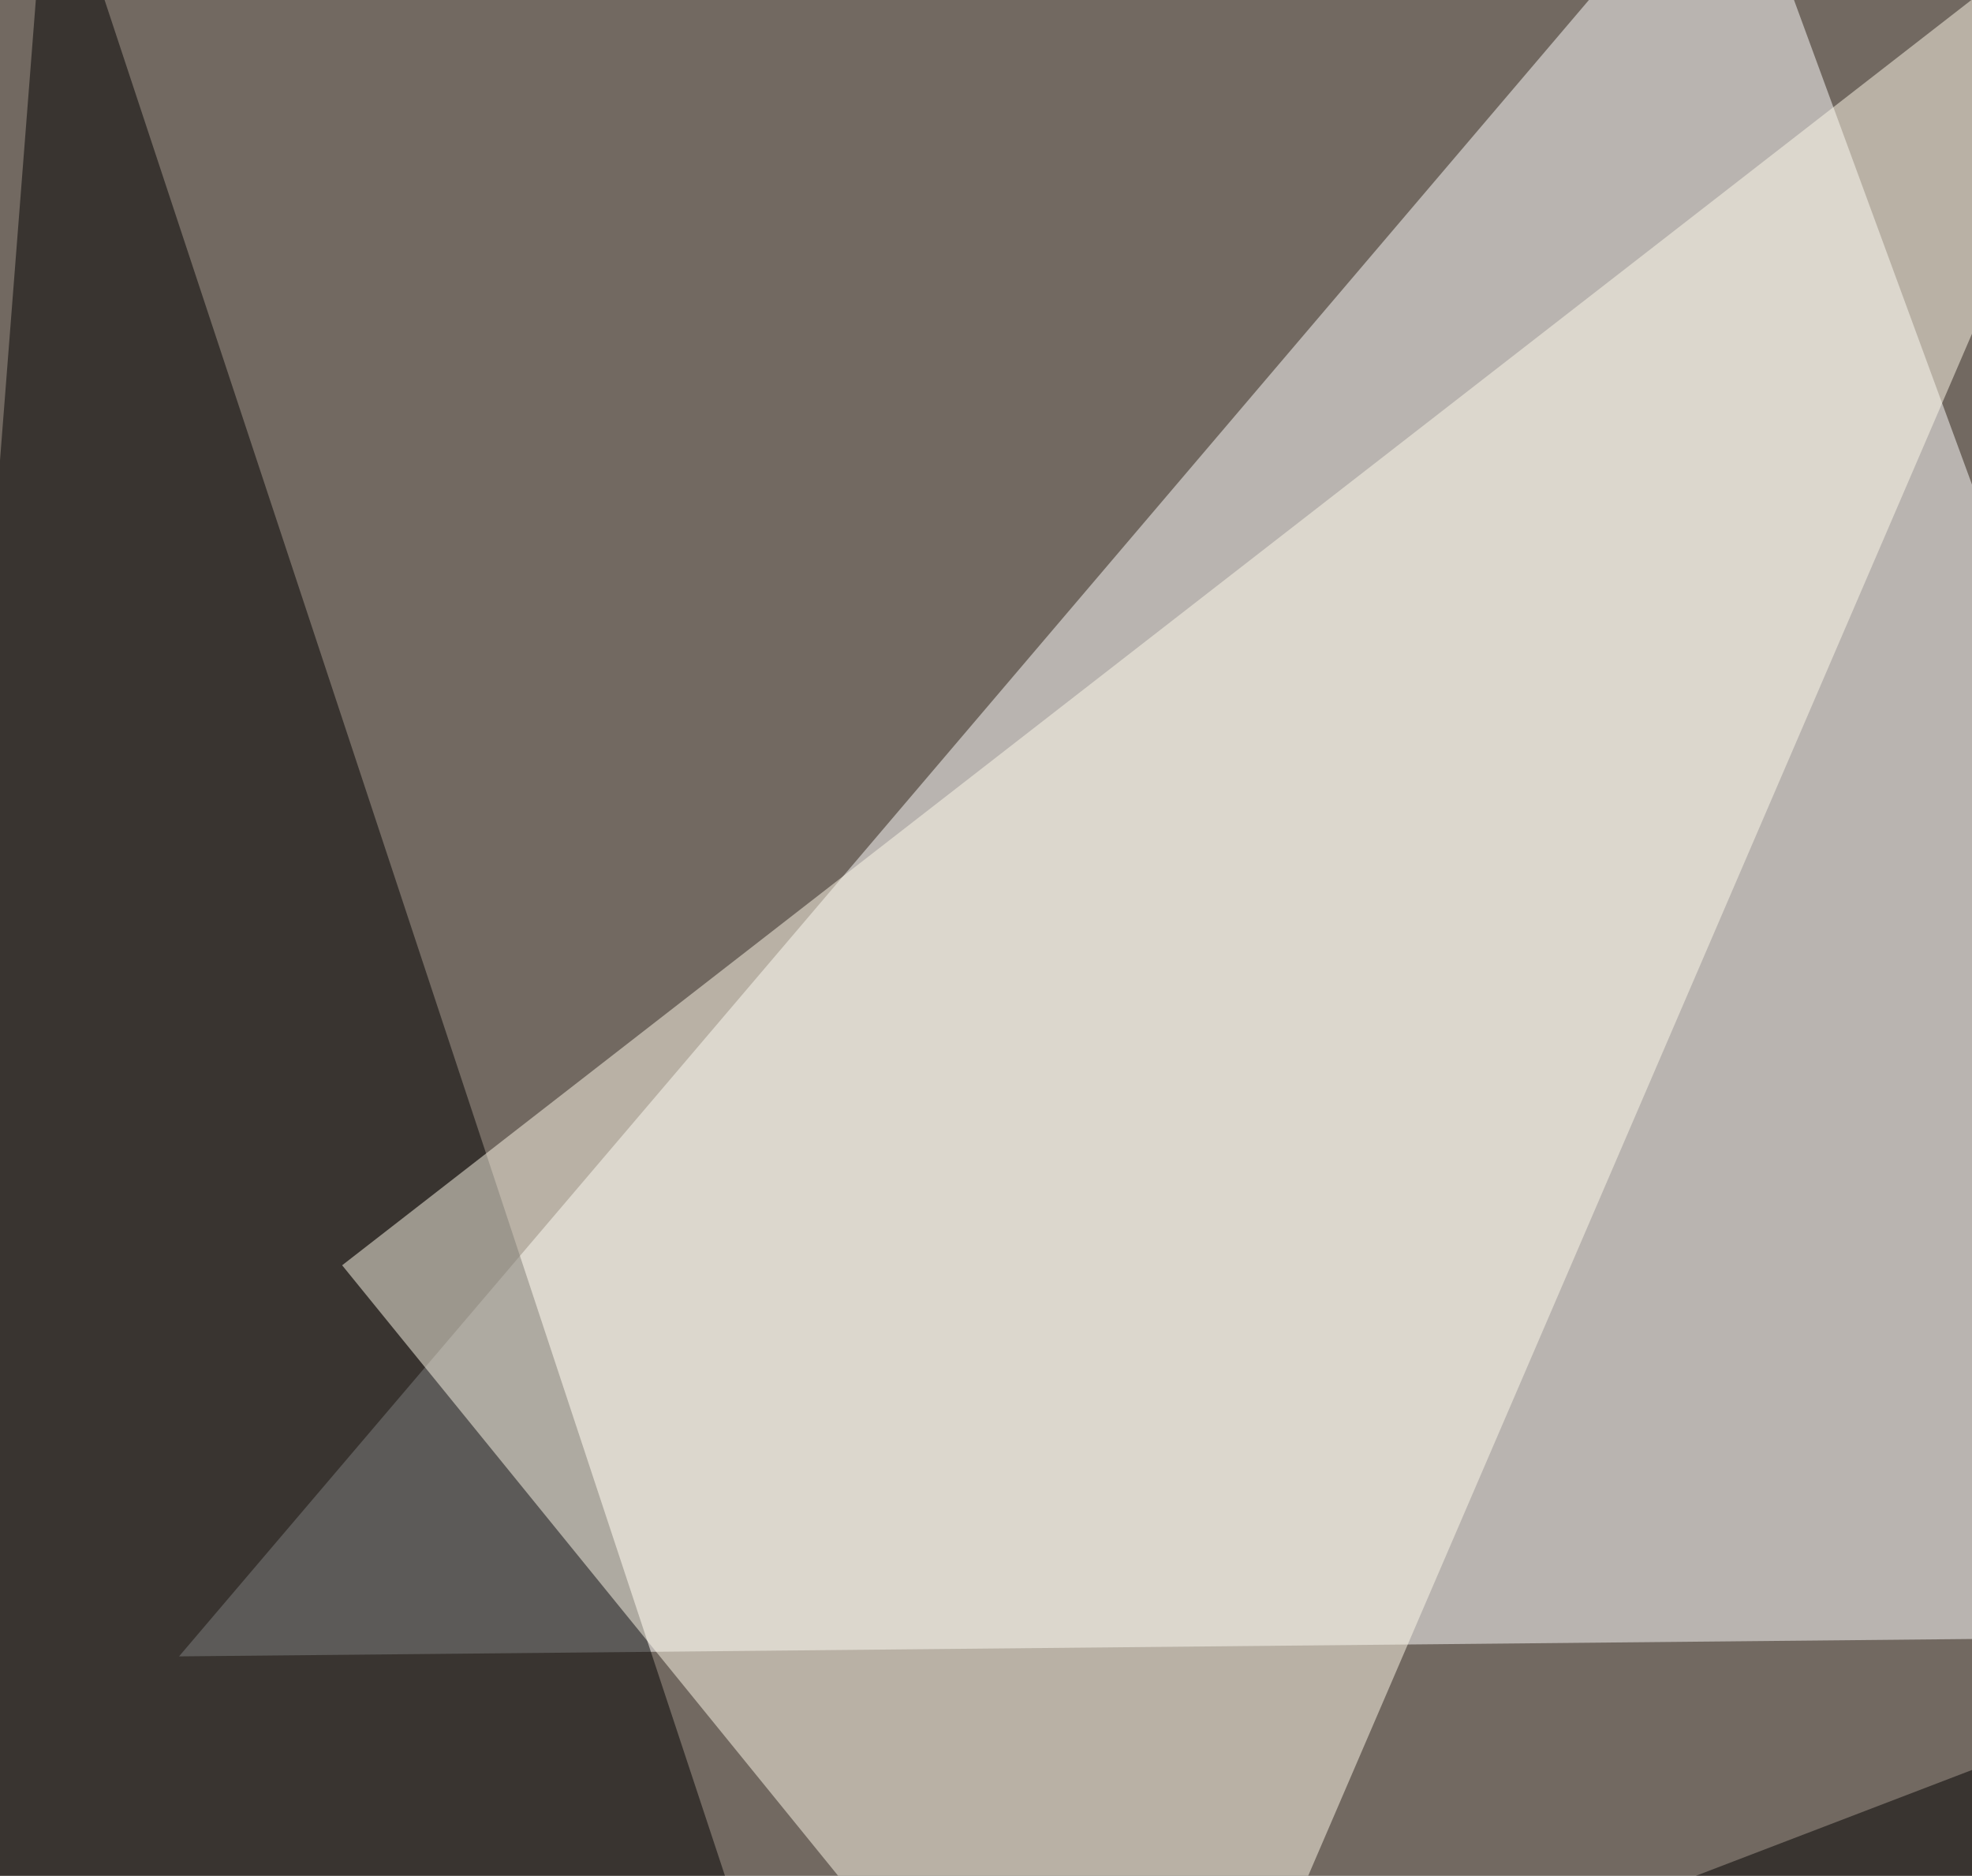
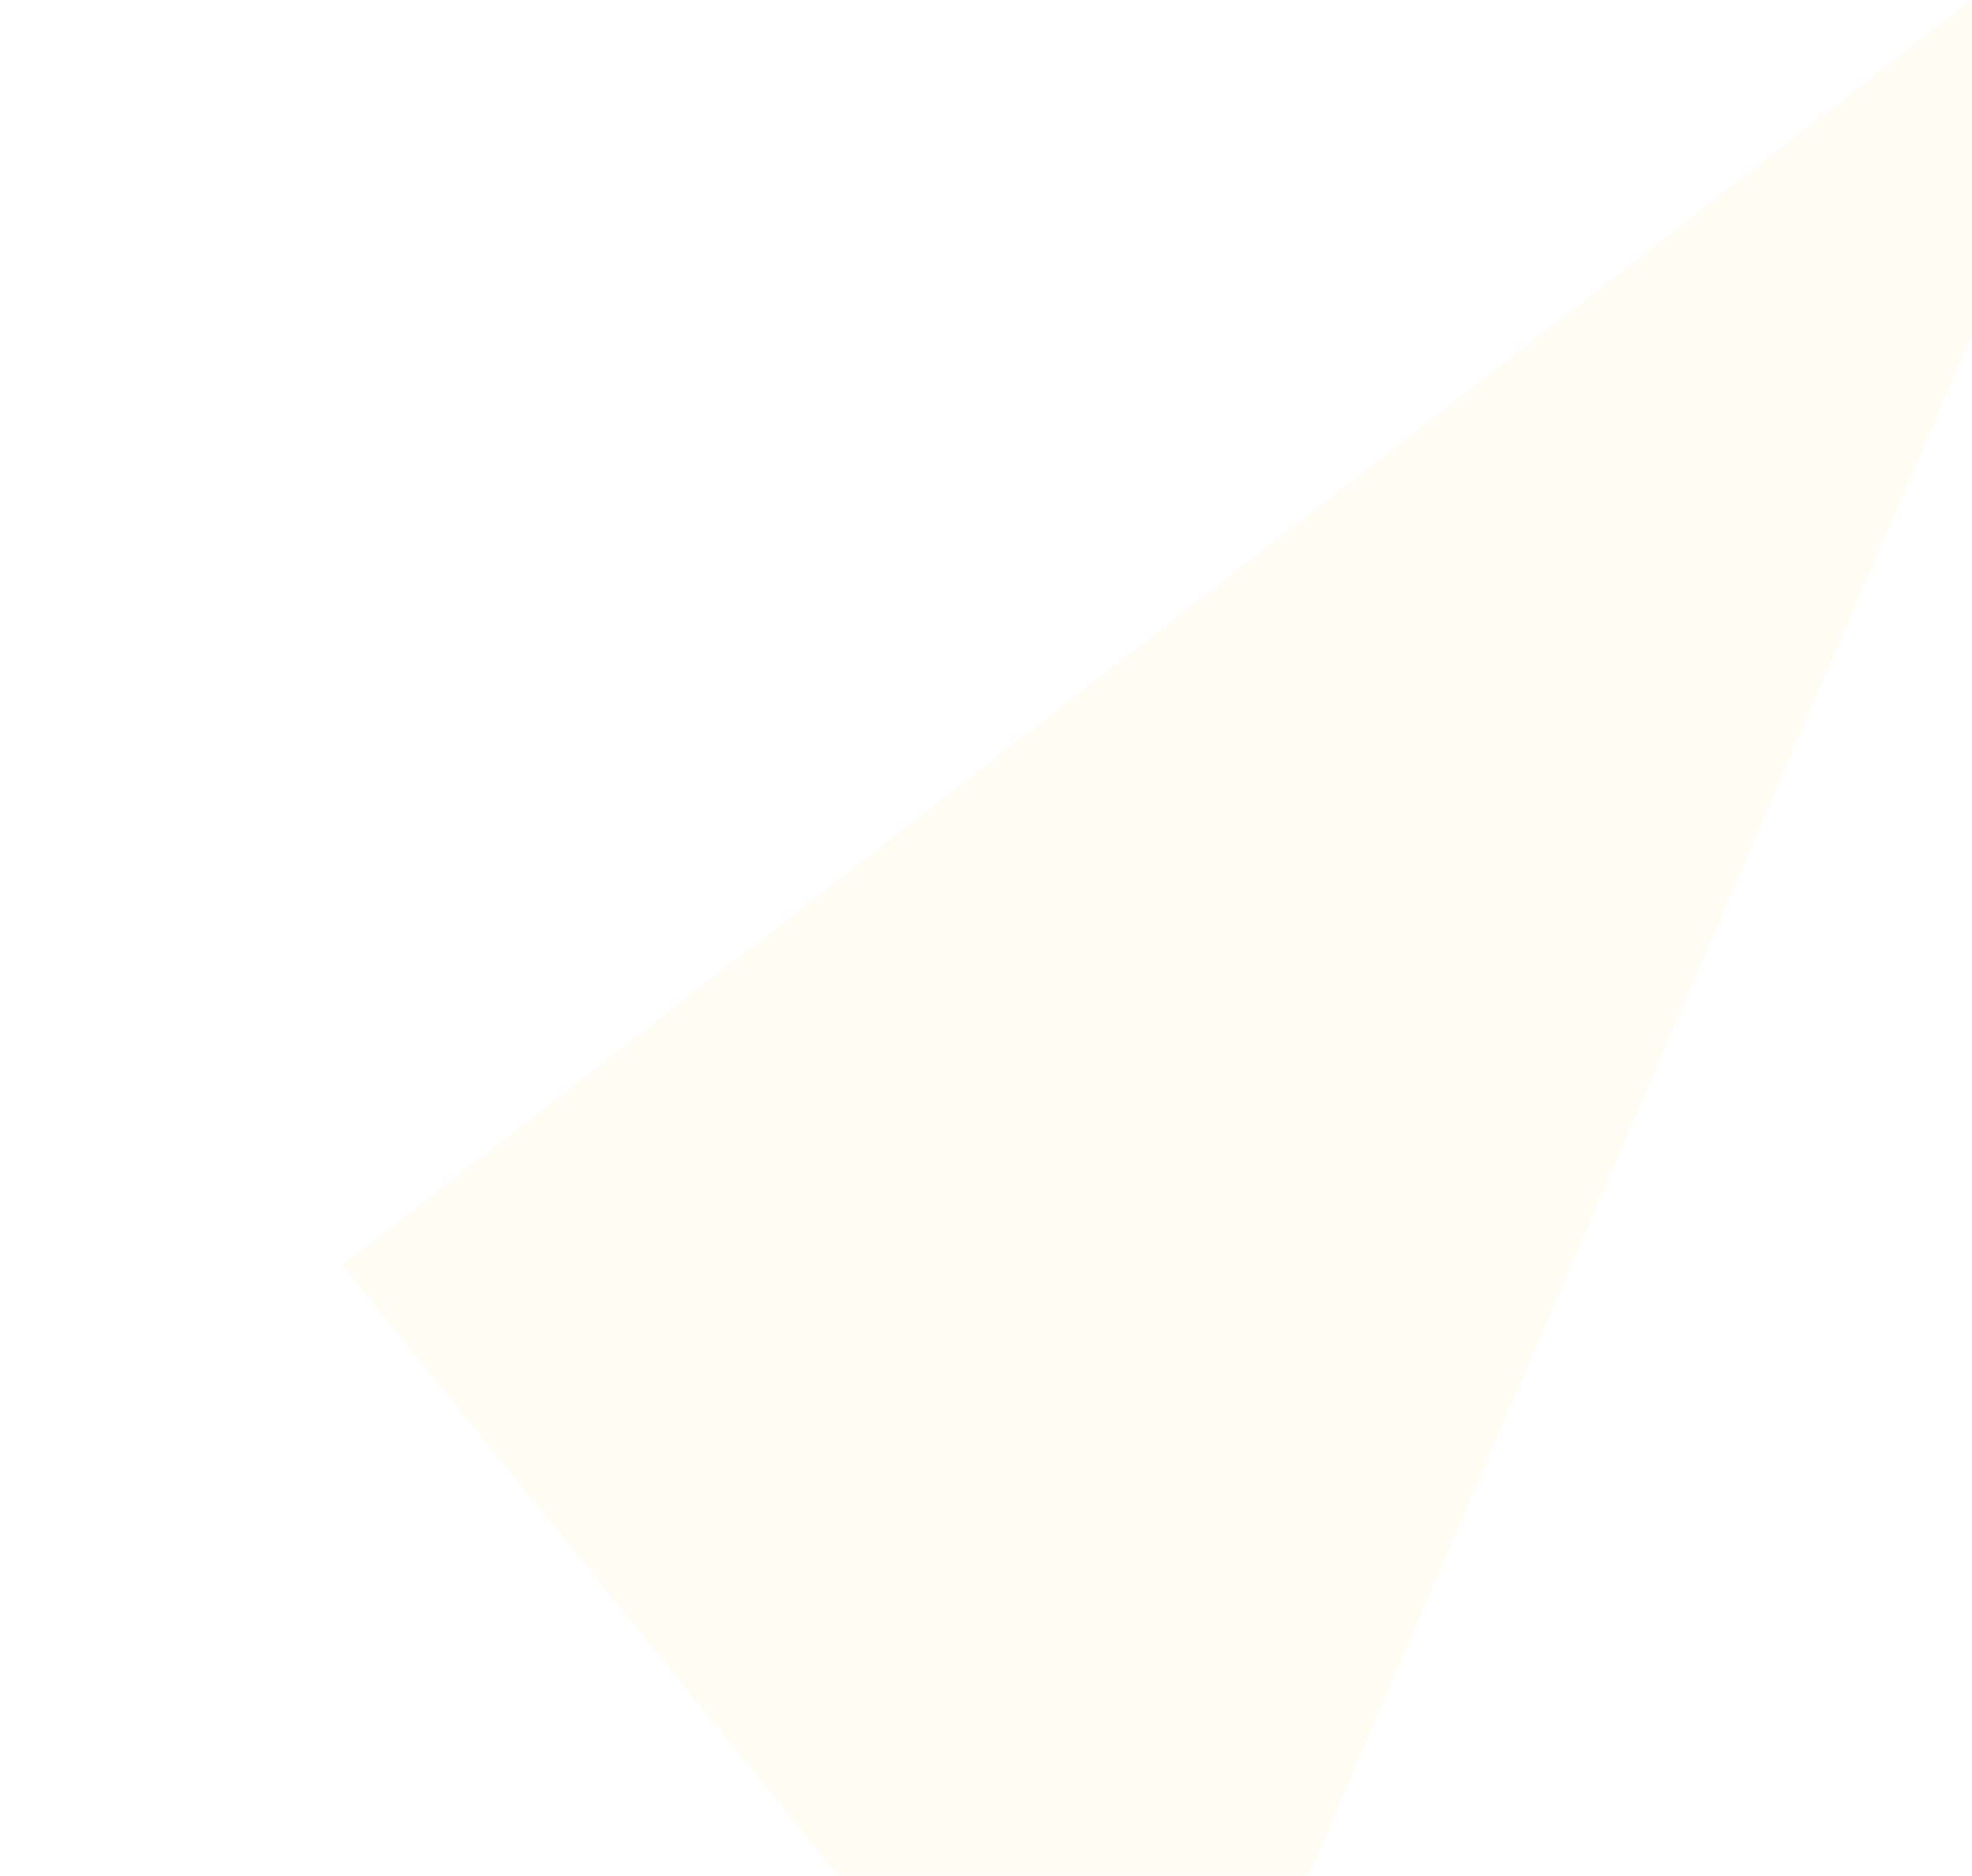
<svg xmlns="http://www.w3.org/2000/svg" width="532" height="506">
  <filter id="a">
    <feGaussianBlur stdDeviation="55" />
  </filter>
-   <rect width="100%" height="100%" fill="#726961" />
  <g filter="url(#a)">
    <g fill-opacity=".5">
      <path fill="#fff" d="M646 441l-597.7 5.8 419-492.2z" />
-       <path d="M-45.4 707.5L271 734 13.2-45.4z" />
-       <path d="M795.4 376.5L520 757.3l-565.4-58.6z" />
      <path fill="#fffbeb" d="M590.3-45.4l-498 386.7L309 608z" />
    </g>
  </g>
</svg>